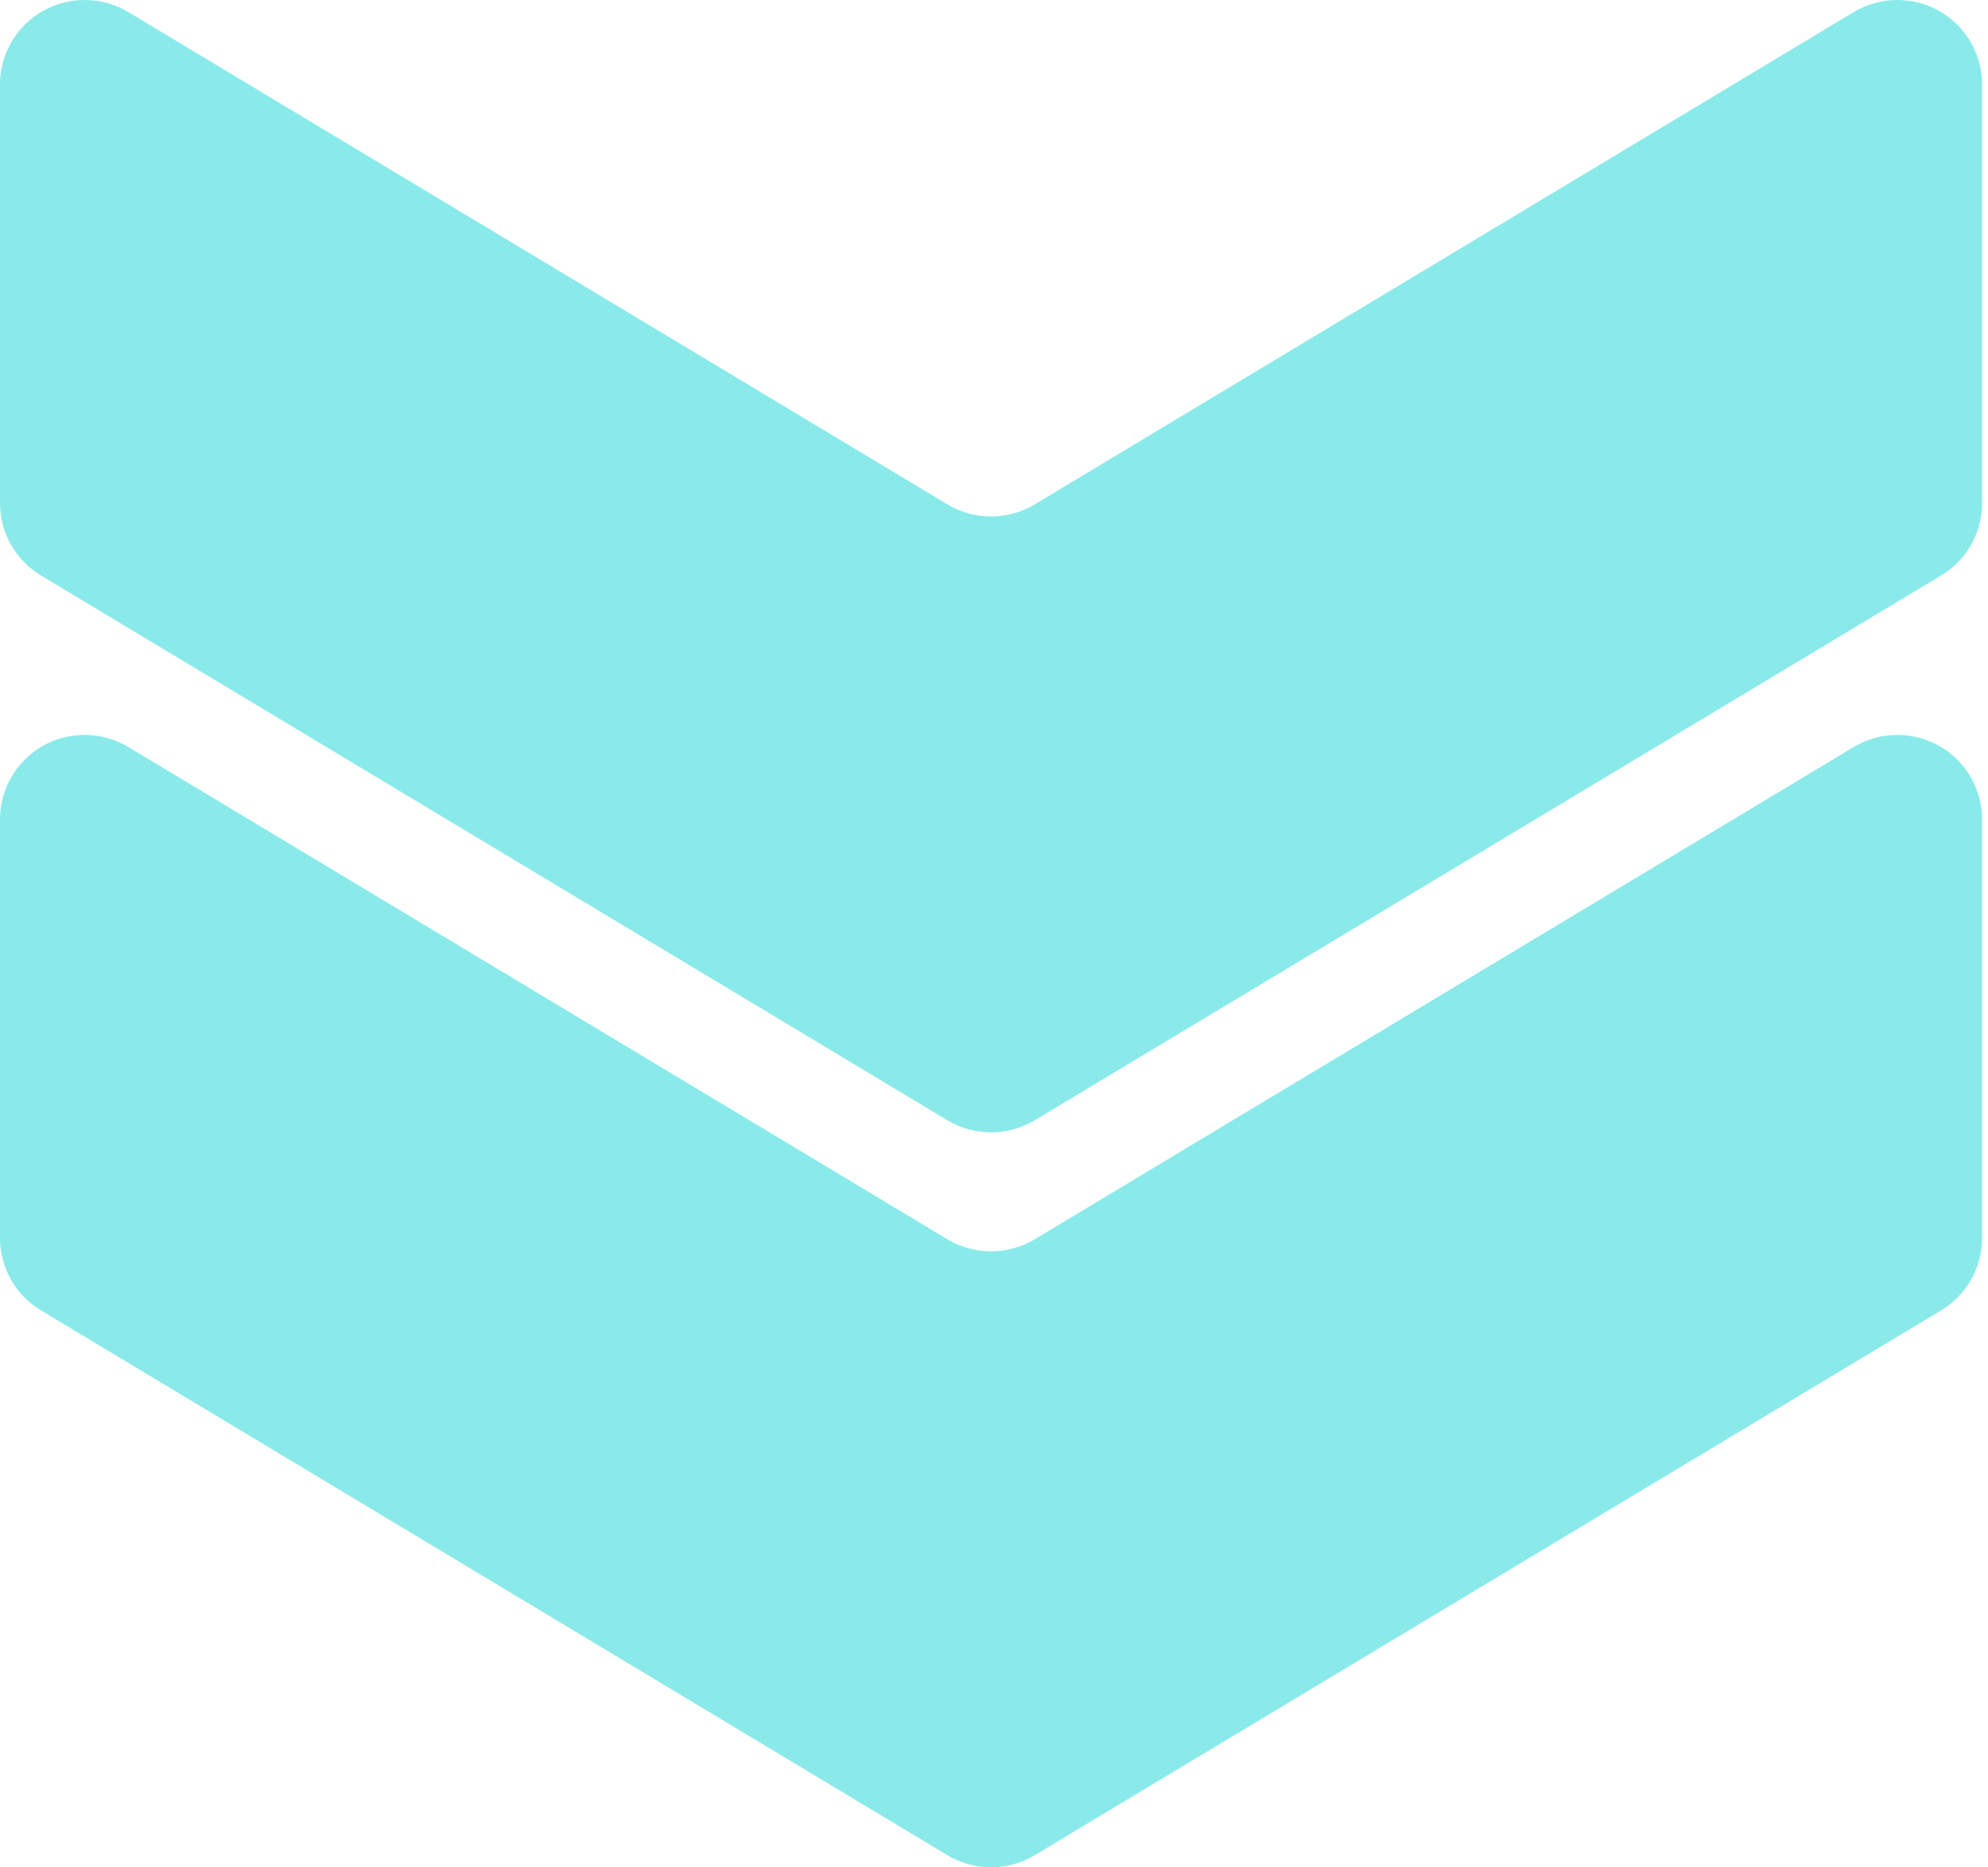
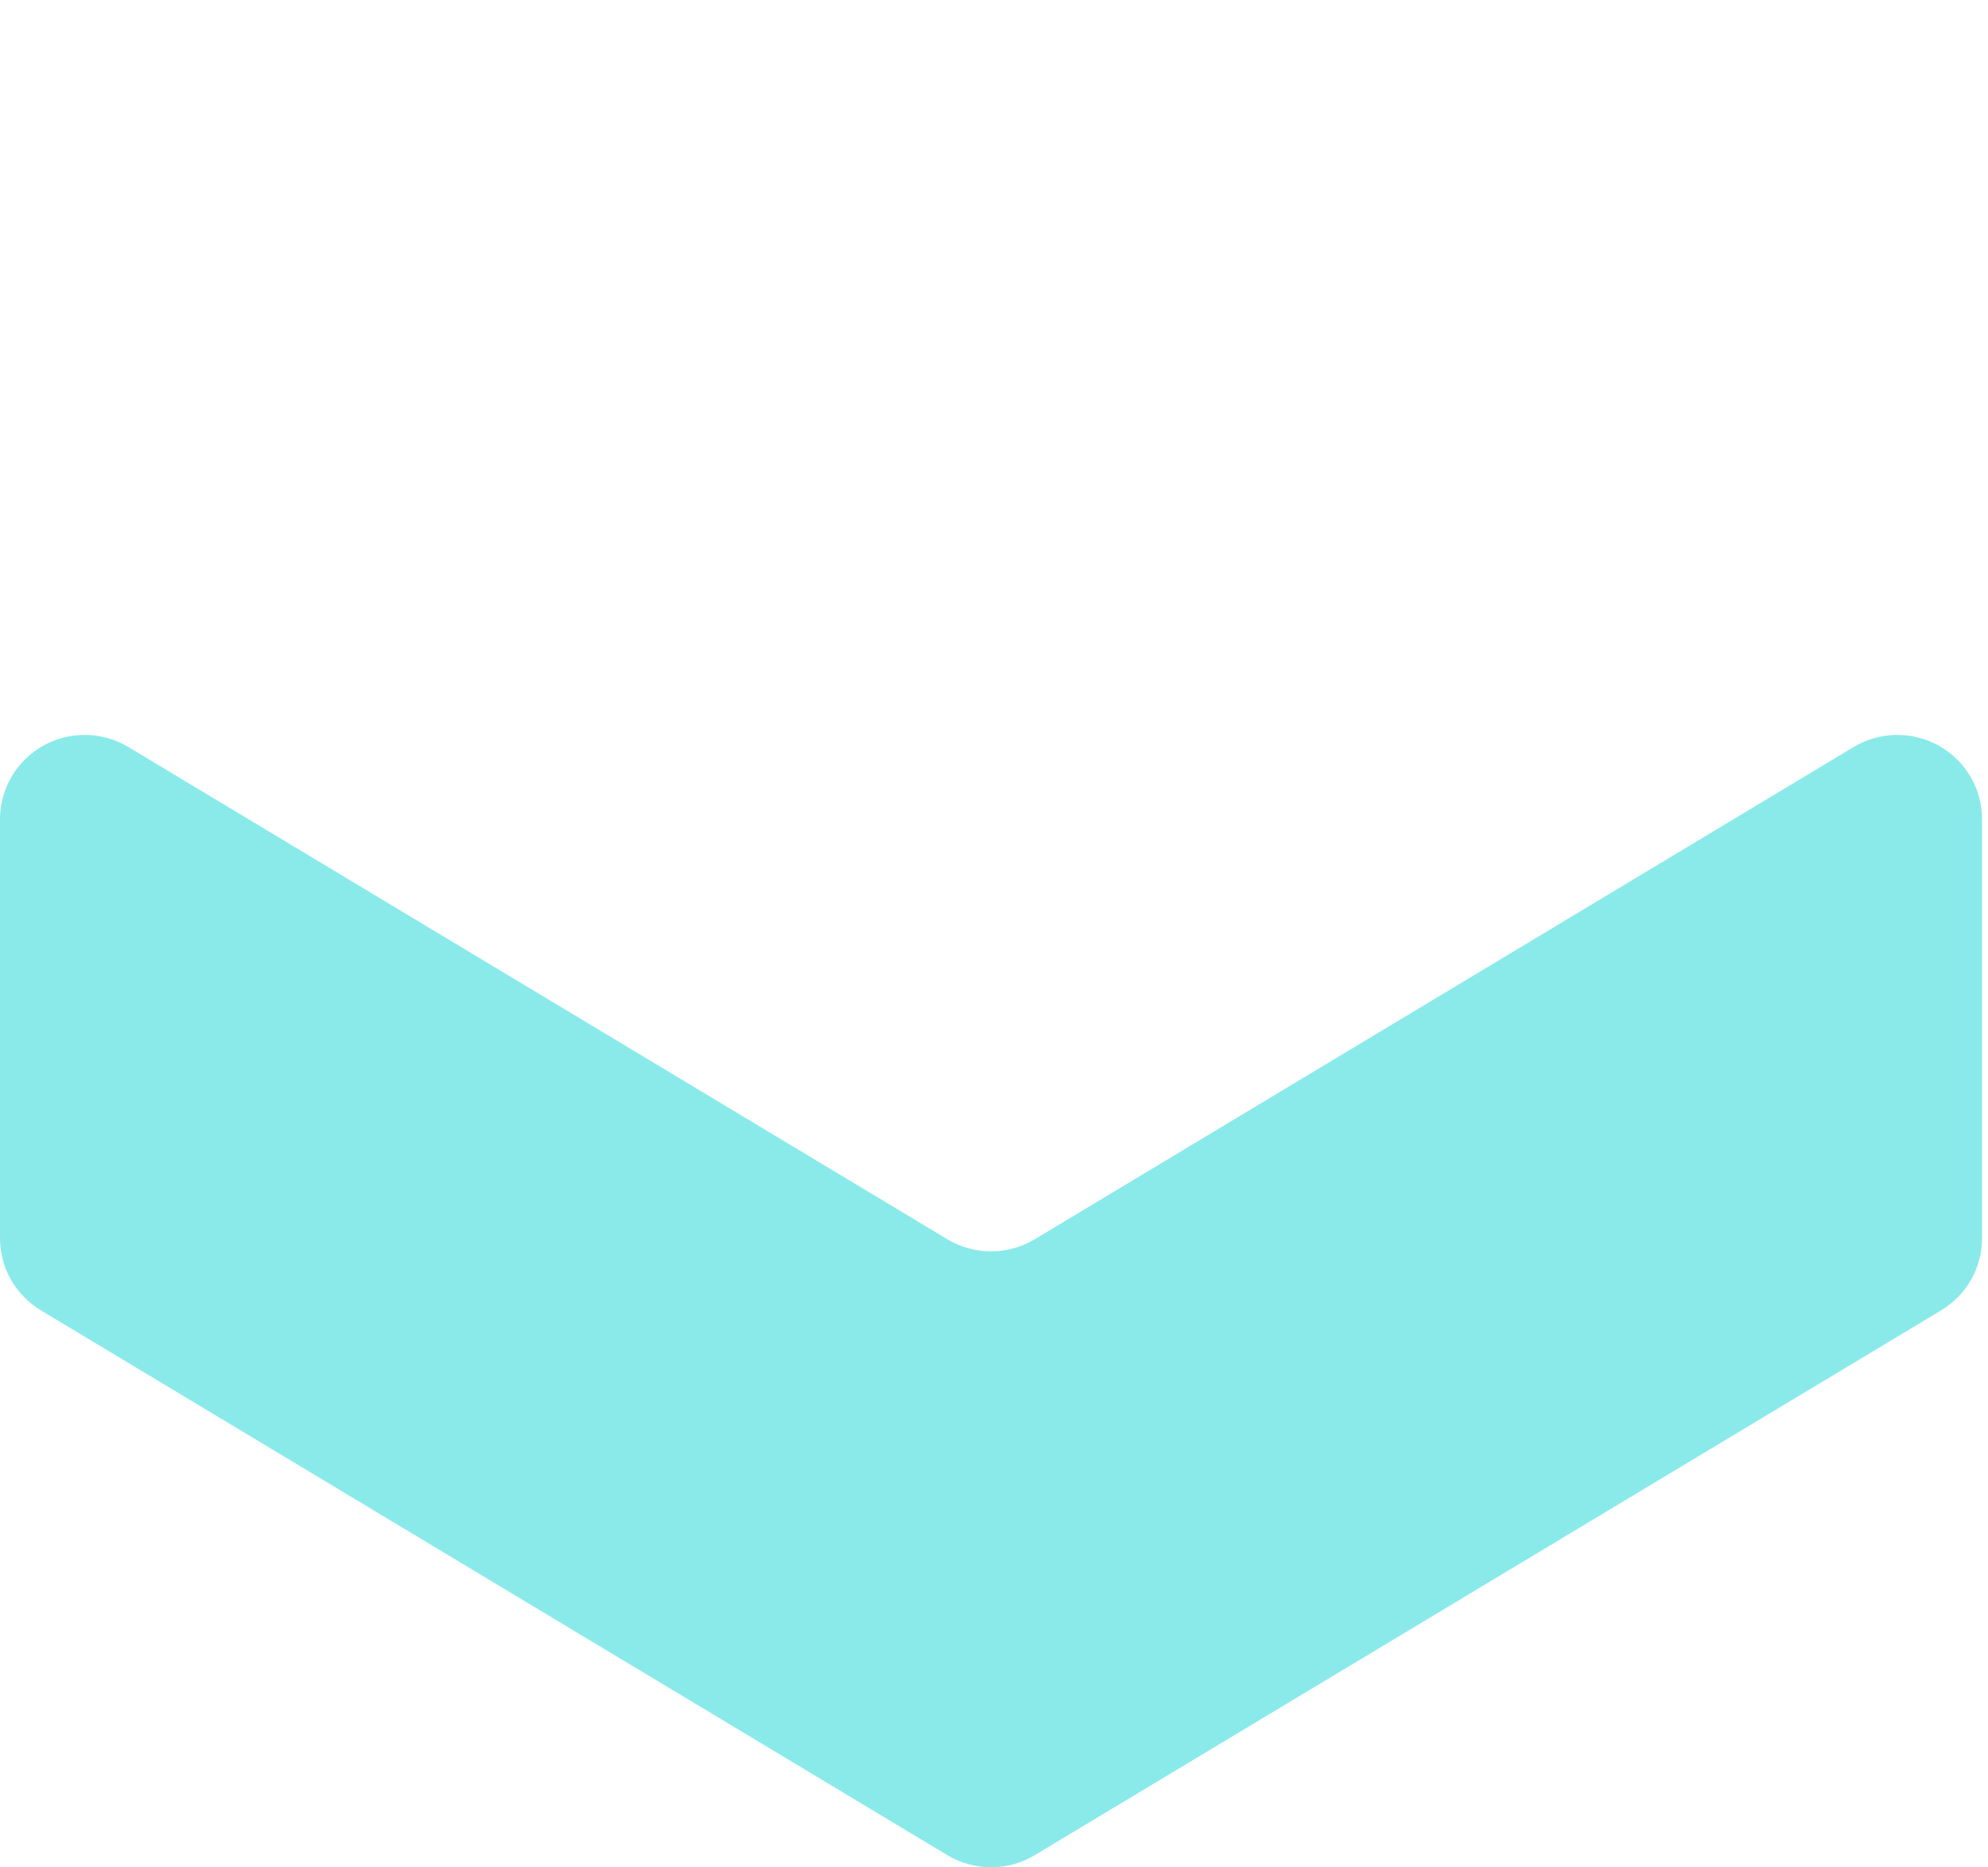
<svg xmlns="http://www.w3.org/2000/svg" width="330" height="310" viewBox="0 0 330 310" fill="none">
  <g opacity="0.5">
    <path d="M157.249 205.719L21.311 124.01C19.18 122.731 16.745 122.037 14.256 122.001C11.768 121.966 9.314 122.588 7.146 123.806C4.979 125.024 3.175 126.793 1.919 128.932C0.664 131.071 0.001 133.504 0 135.982V205.561C0 207.968 0.626 210.335 1.815 212.431C3.004 214.527 4.717 216.282 6.788 217.526L157.249 307.969C159.44 309.286 161.951 309.982 164.511 309.982C167.07 309.982 169.581 309.286 171.772 307.969L322.226 217.526C324.297 216.282 326.01 214.527 327.2 212.431C328.389 210.335 329.014 207.968 329.014 205.561V135.982C329.013 133.504 328.351 131.071 327.095 128.932C325.84 126.793 324.036 125.024 321.868 123.806C319.701 122.588 317.247 121.966 314.758 122.001C312.269 122.037 309.835 122.731 307.703 124.01L171.772 205.719C169.581 207.036 167.07 207.732 164.511 207.732C161.951 207.732 159.44 207.036 157.249 205.719Z" fill="#16D6D6" />
-     <path d="M157.249 83.719L21.311 2.01C19.18 0.731 16.745 0.037 14.256 0.001C11.768 -0.034 9.314 0.588 7.146 1.806C4.979 3.024 3.175 4.793 1.919 6.932C0.664 9.071 0.001 11.504 0 13.982V83.561C0 85.969 0.626 88.335 1.815 90.431C3.004 92.527 4.717 94.282 6.788 95.526L157.249 185.969C159.44 187.286 161.951 187.982 164.511 187.982C167.07 187.982 169.581 187.286 171.772 185.969L322.226 95.526C324.297 94.282 326.01 92.527 327.2 90.431C328.389 88.335 329.014 85.969 329.014 83.561V13.982C329.013 11.504 328.351 9.071 327.095 6.932C325.84 4.793 324.036 3.024 321.868 1.806C319.701 0.588 317.247 -0.034 314.758 0.001C312.269 0.037 309.835 0.731 307.703 2.01L171.772 83.719C169.581 85.036 167.07 85.732 164.511 85.732C161.951 85.732 159.44 85.036 157.249 83.719Z" fill="#16D6D6" />
  </g>
</svg>